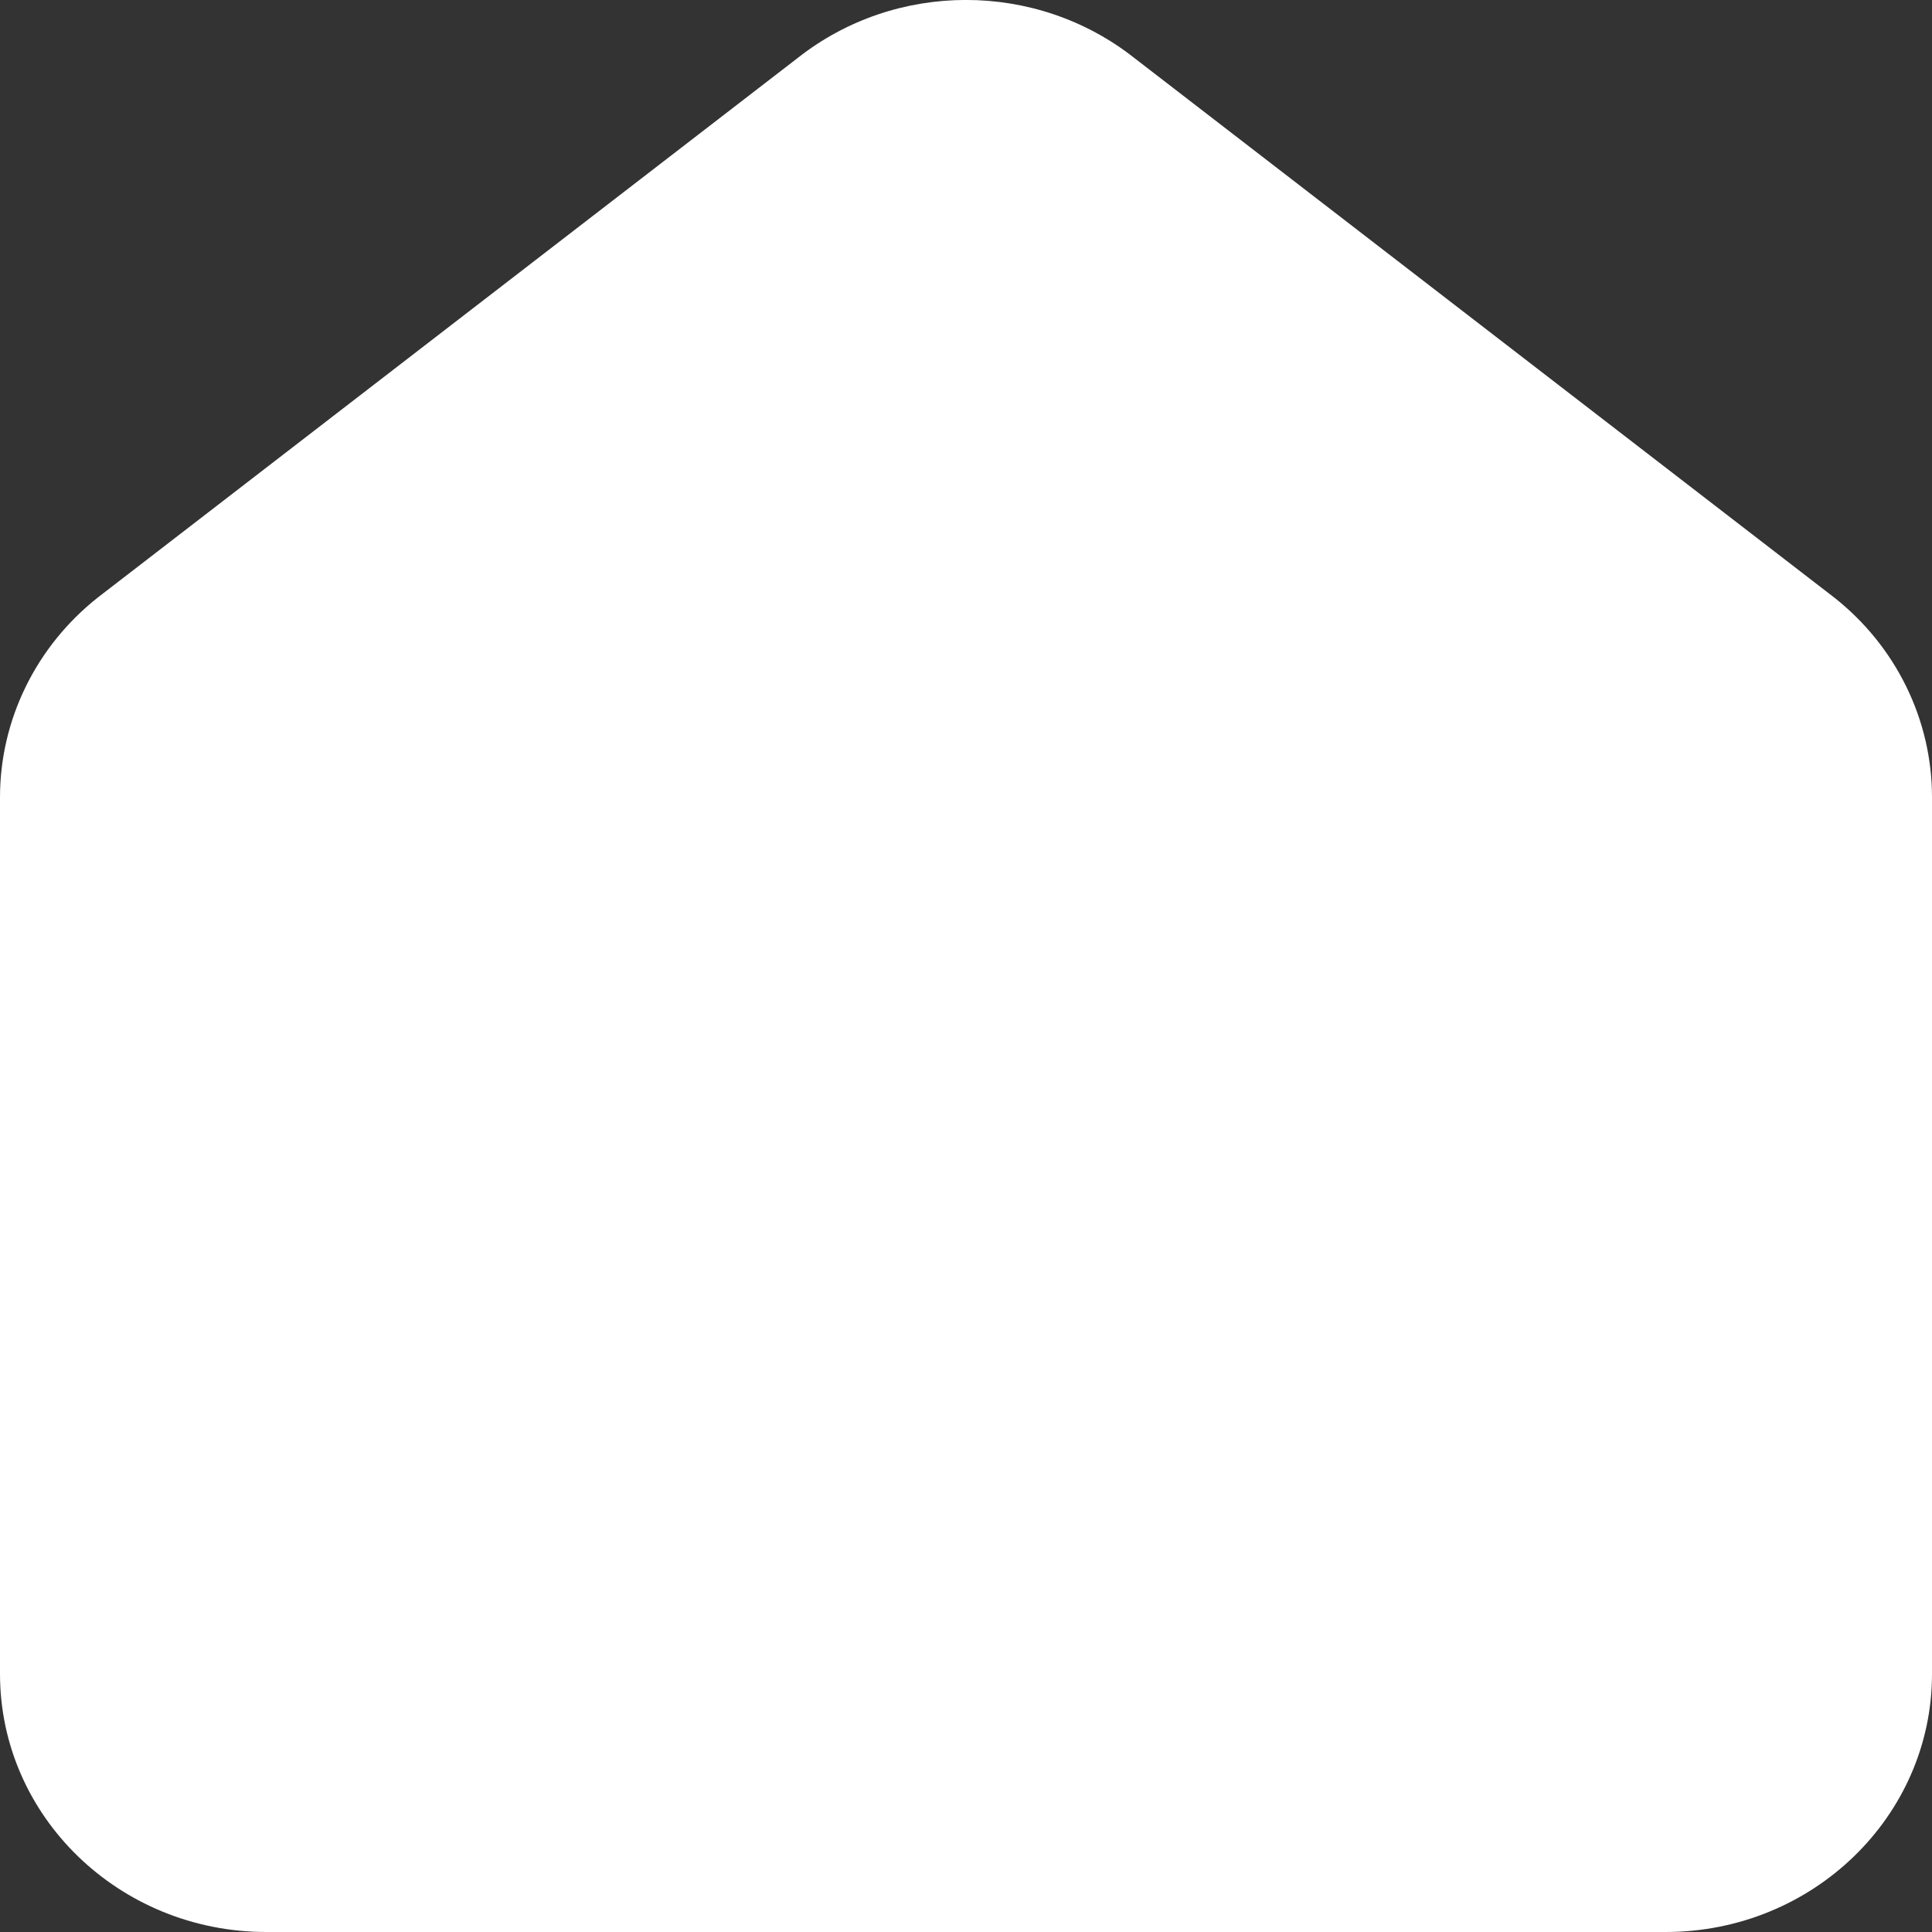
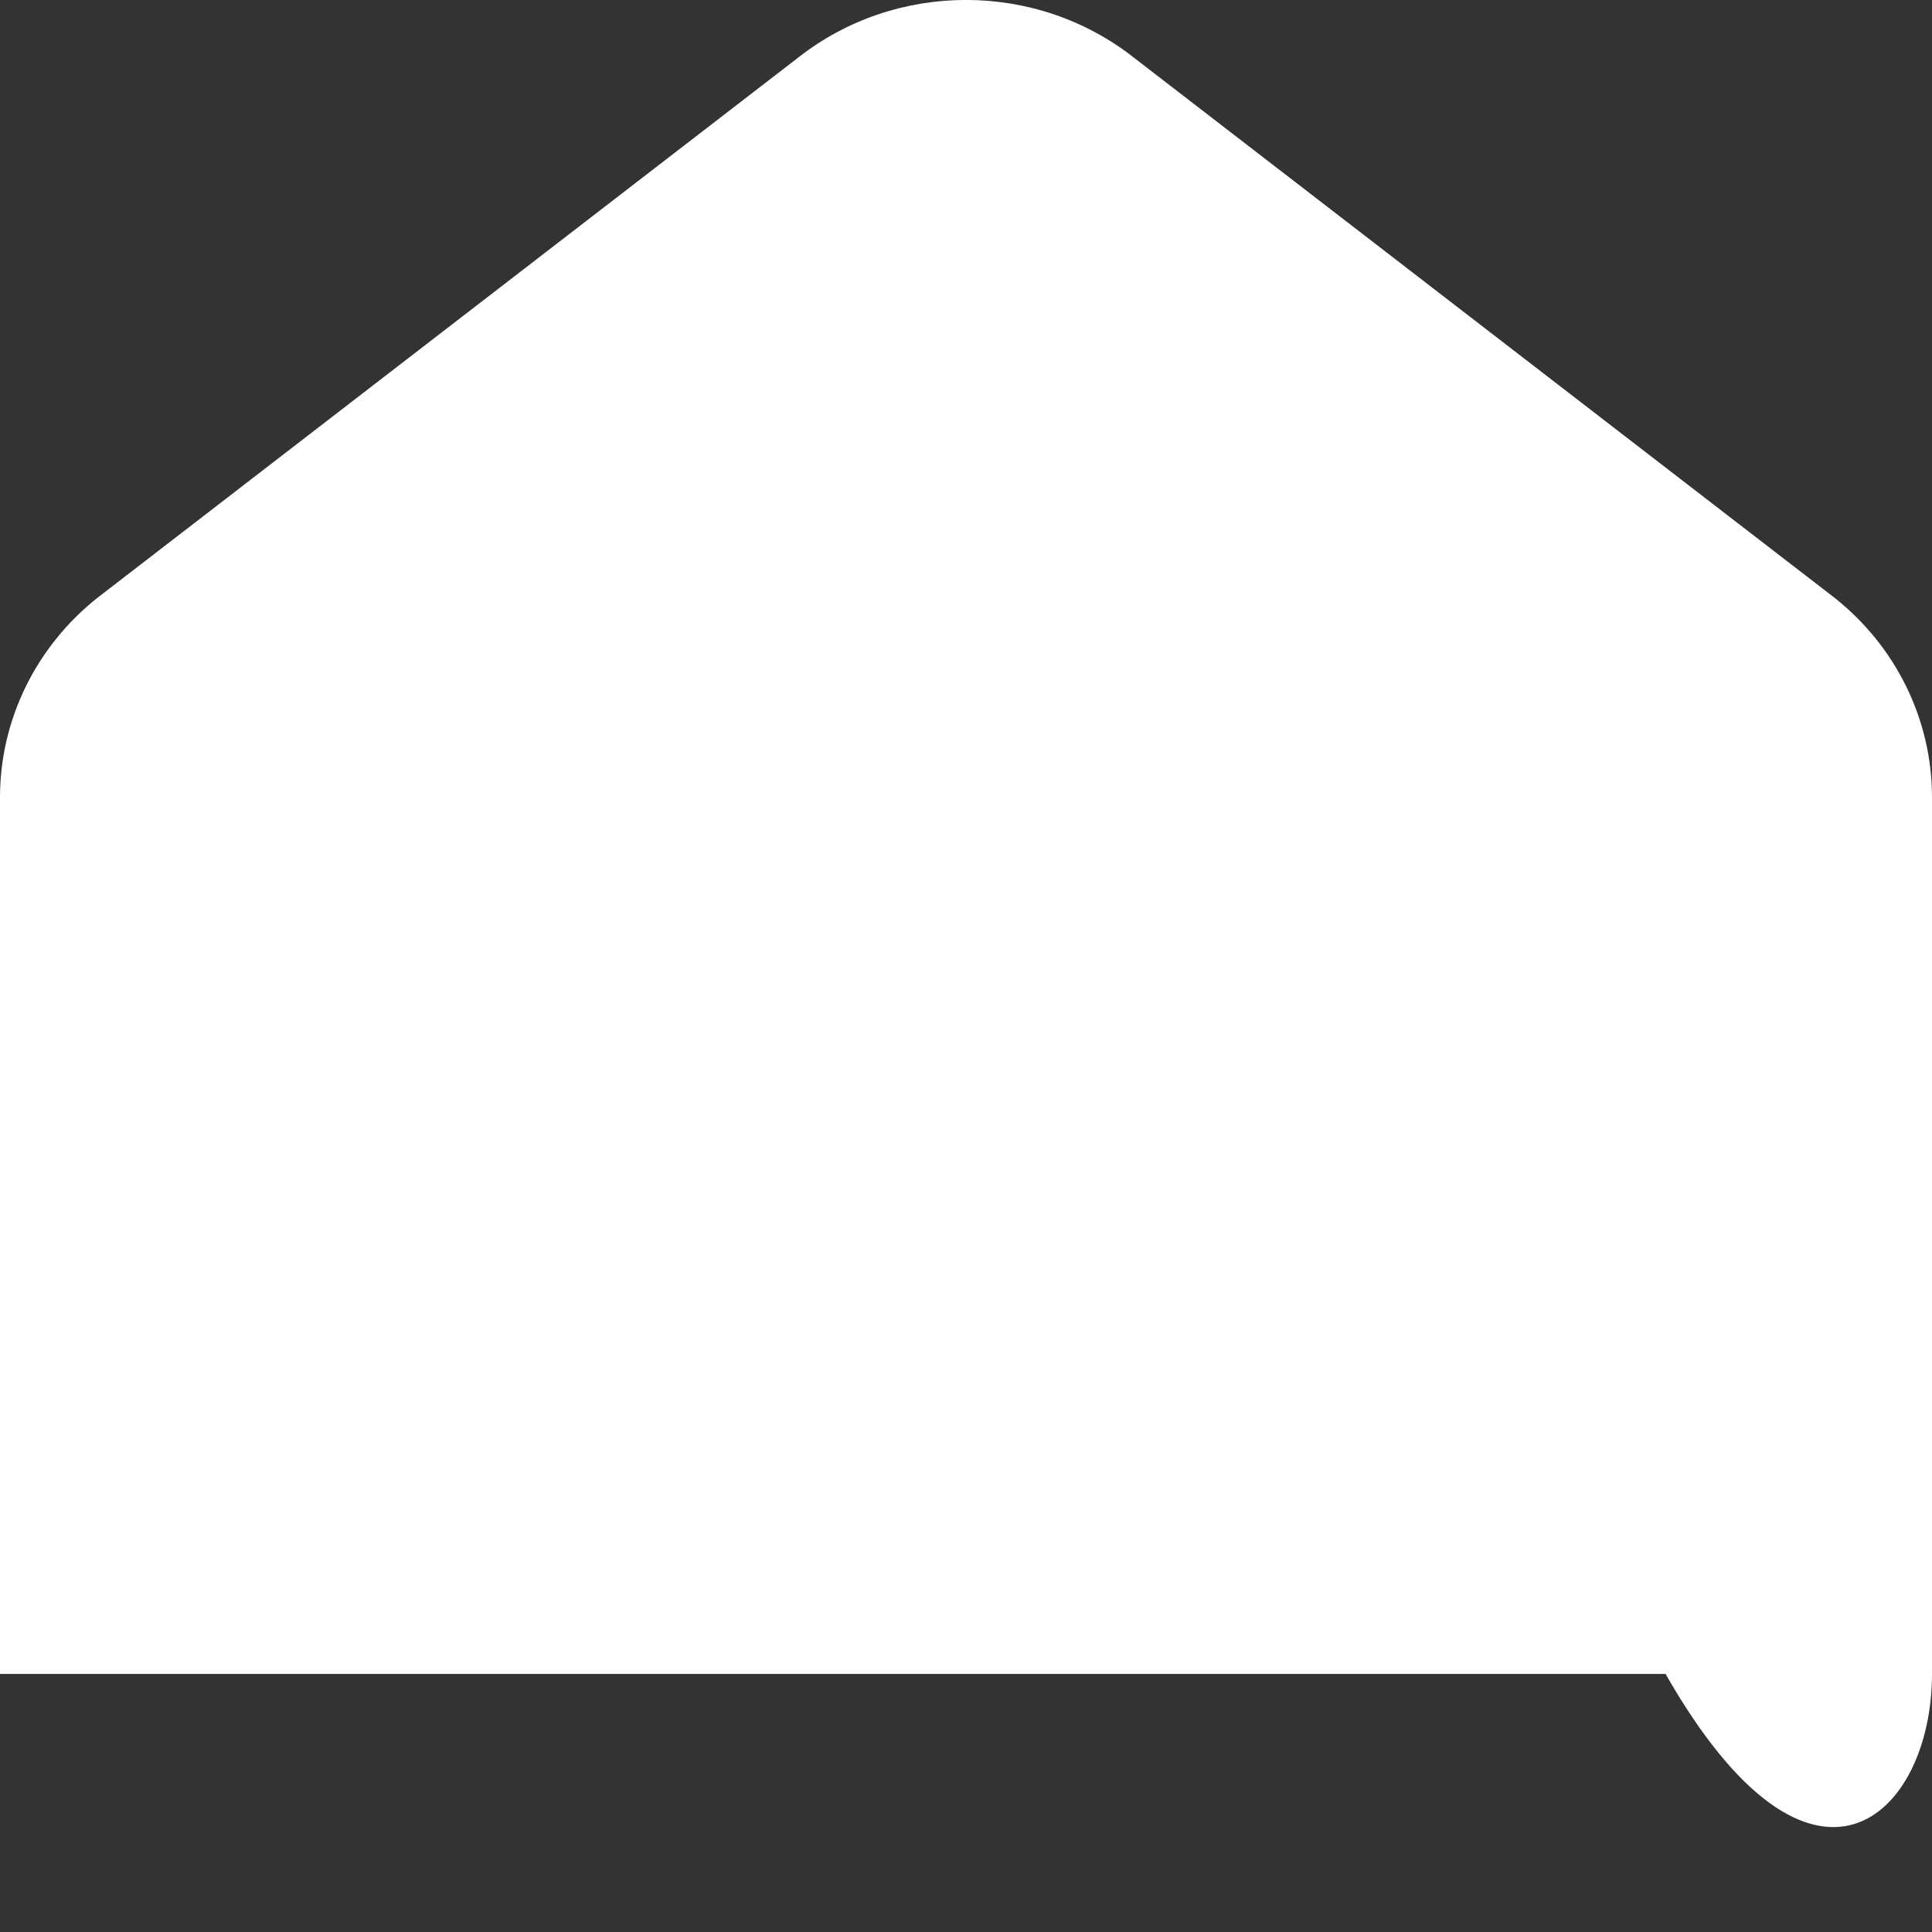
<svg xmlns="http://www.w3.org/2000/svg" width="12" height="12" viewBox="0 0 12 12" fill="none">
  <rect x="0" y="0" width="12" height="12" fill="#333333" stroke="none" />
-   <path fill-rule="evenodd" clip-rule="evenodd" d="M7.044 0.359C6.436 -0.12 5.564 -0.12 4.956 0.359L0.613 3.707L0.609 3.71C0.224 4.014 0 4.471 0 4.952V10.397C0 11.281 0.74 12 1.655 12H10.345C11.26 12 12 11.281 12 10.397V4.952C12 4.471 11.777 4.014 11.391 3.71L11.387 3.707L7.044 0.359Z" fill="white" />
+   <path fill-rule="evenodd" clip-rule="evenodd" d="M7.044 0.359C6.436 -0.12 5.564 -0.12 4.956 0.359L0.613 3.707L0.609 3.71C0.224 4.014 0 4.471 0 4.952V10.397H10.345C11.26 12 12 11.281 12 10.397V4.952C12 4.471 11.777 4.014 11.391 3.71L11.387 3.707L7.044 0.359Z" fill="white" />
</svg>